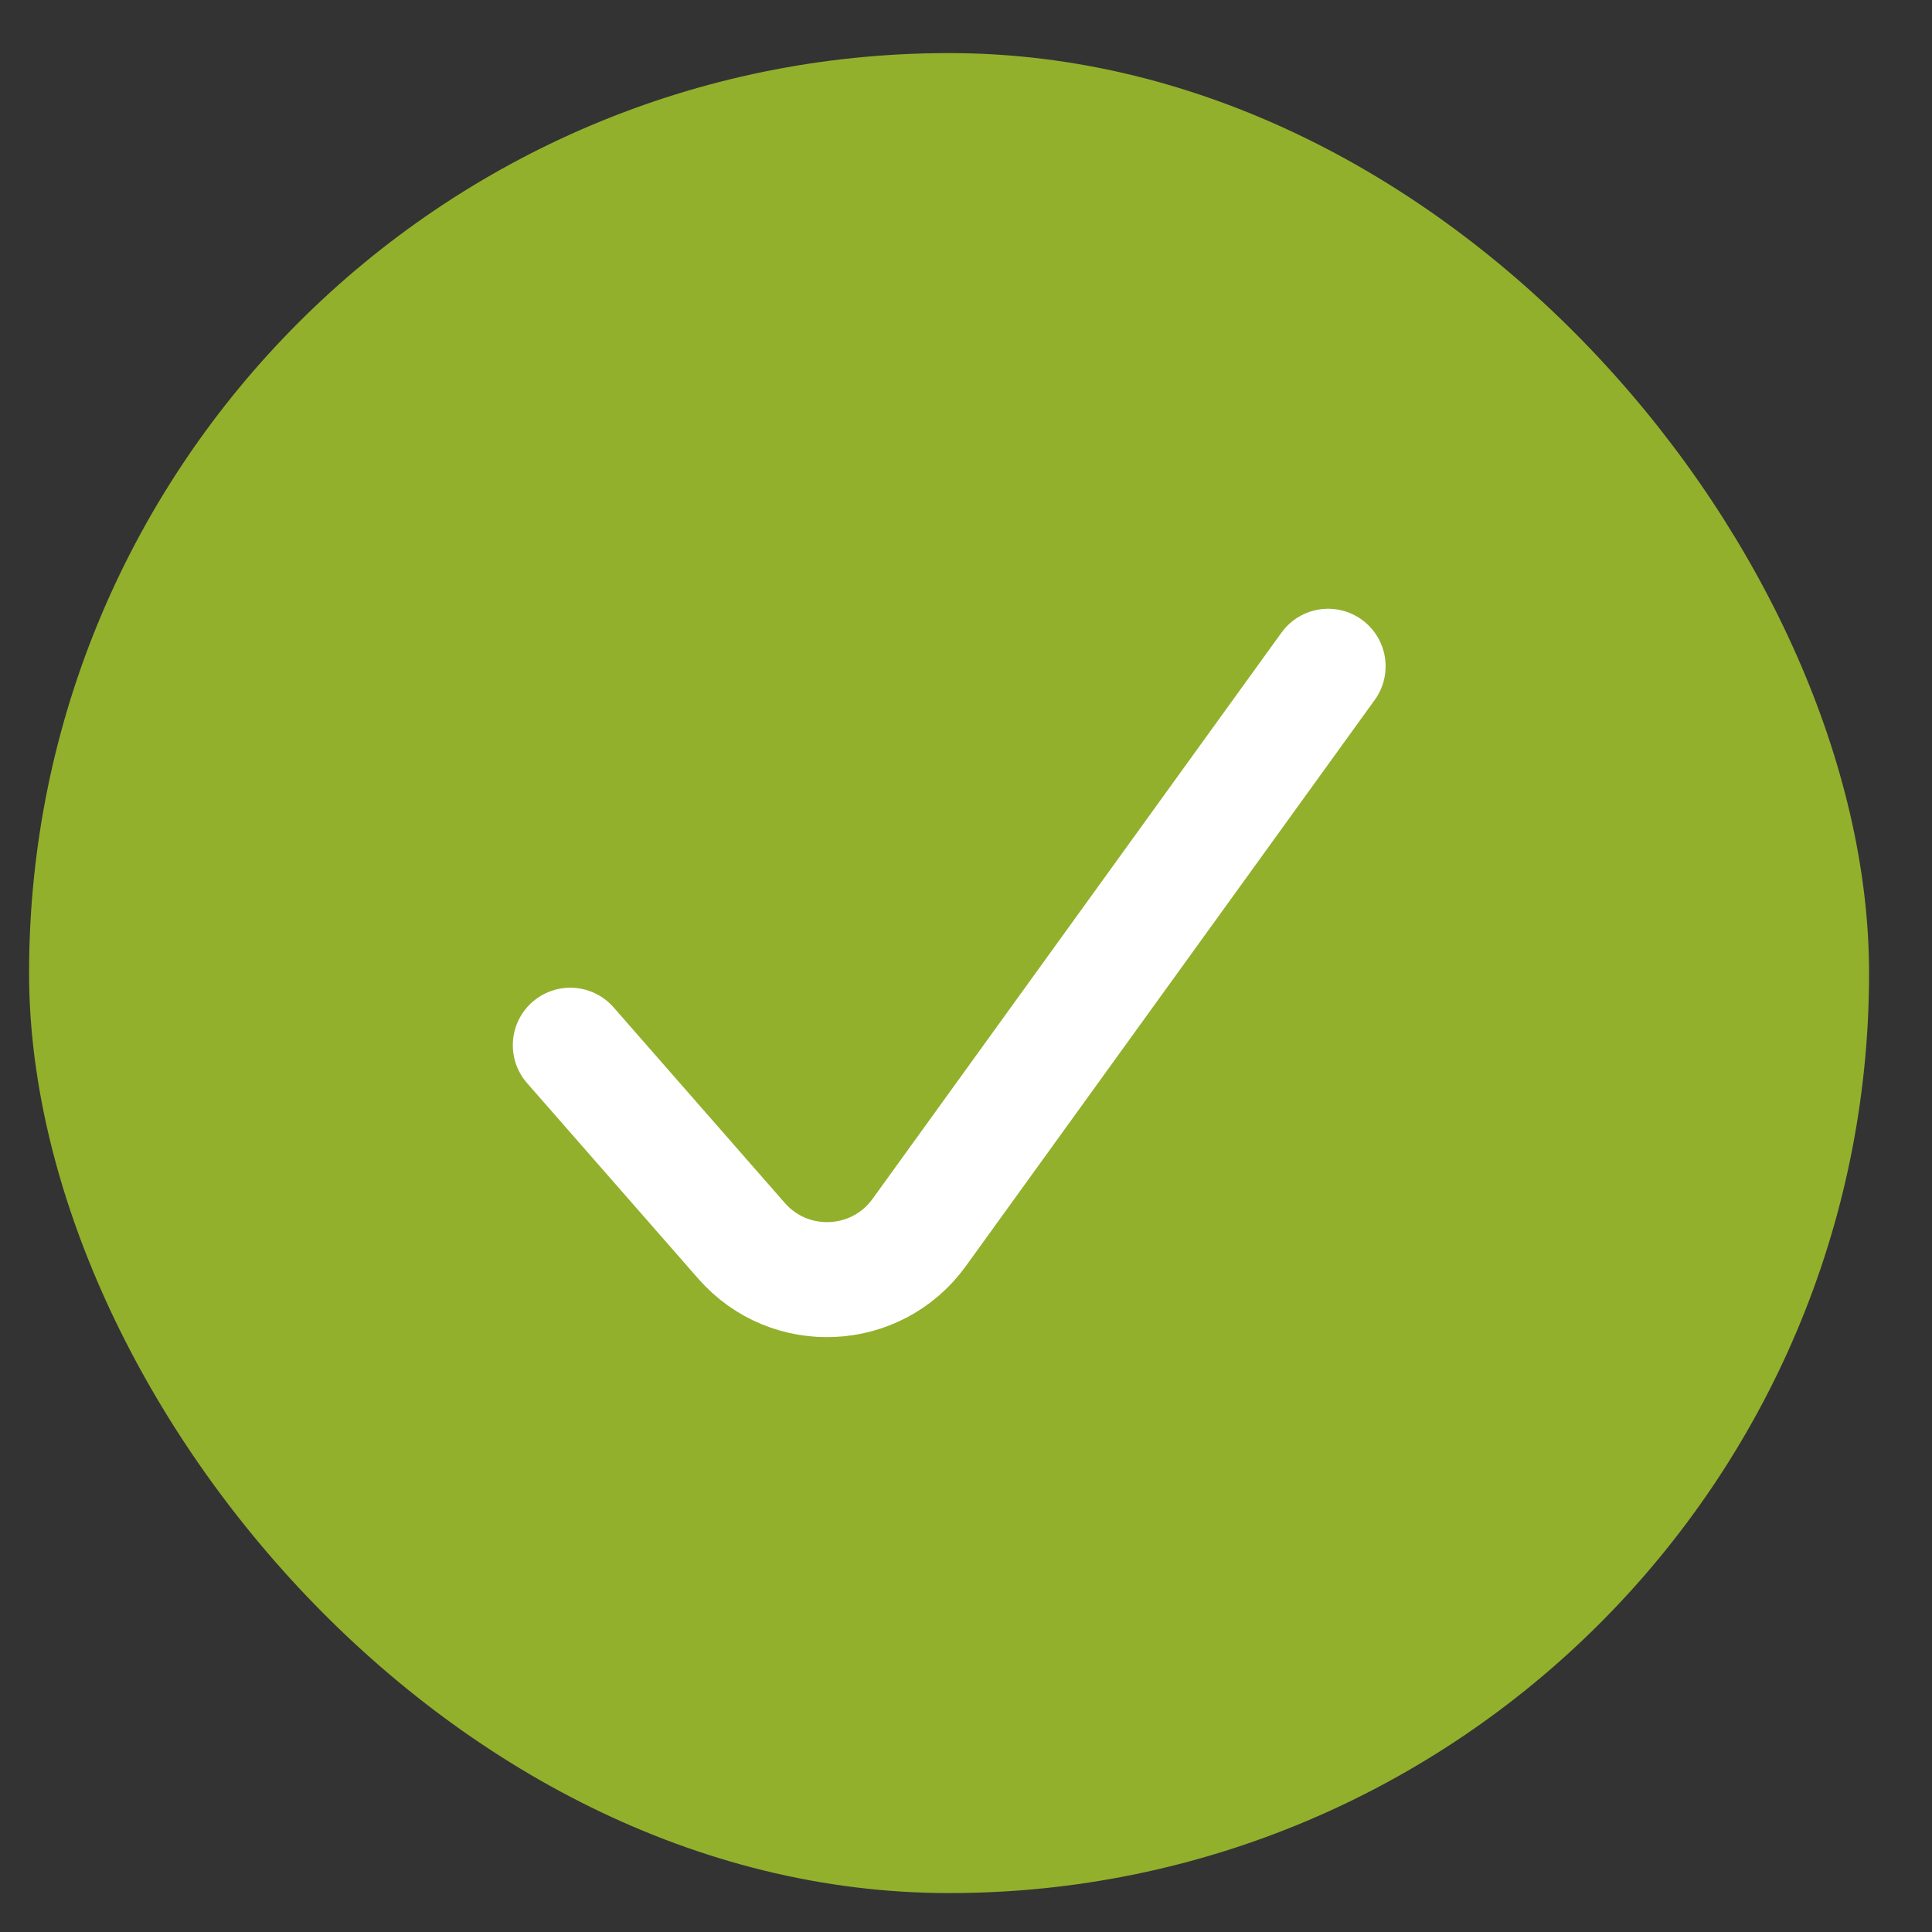
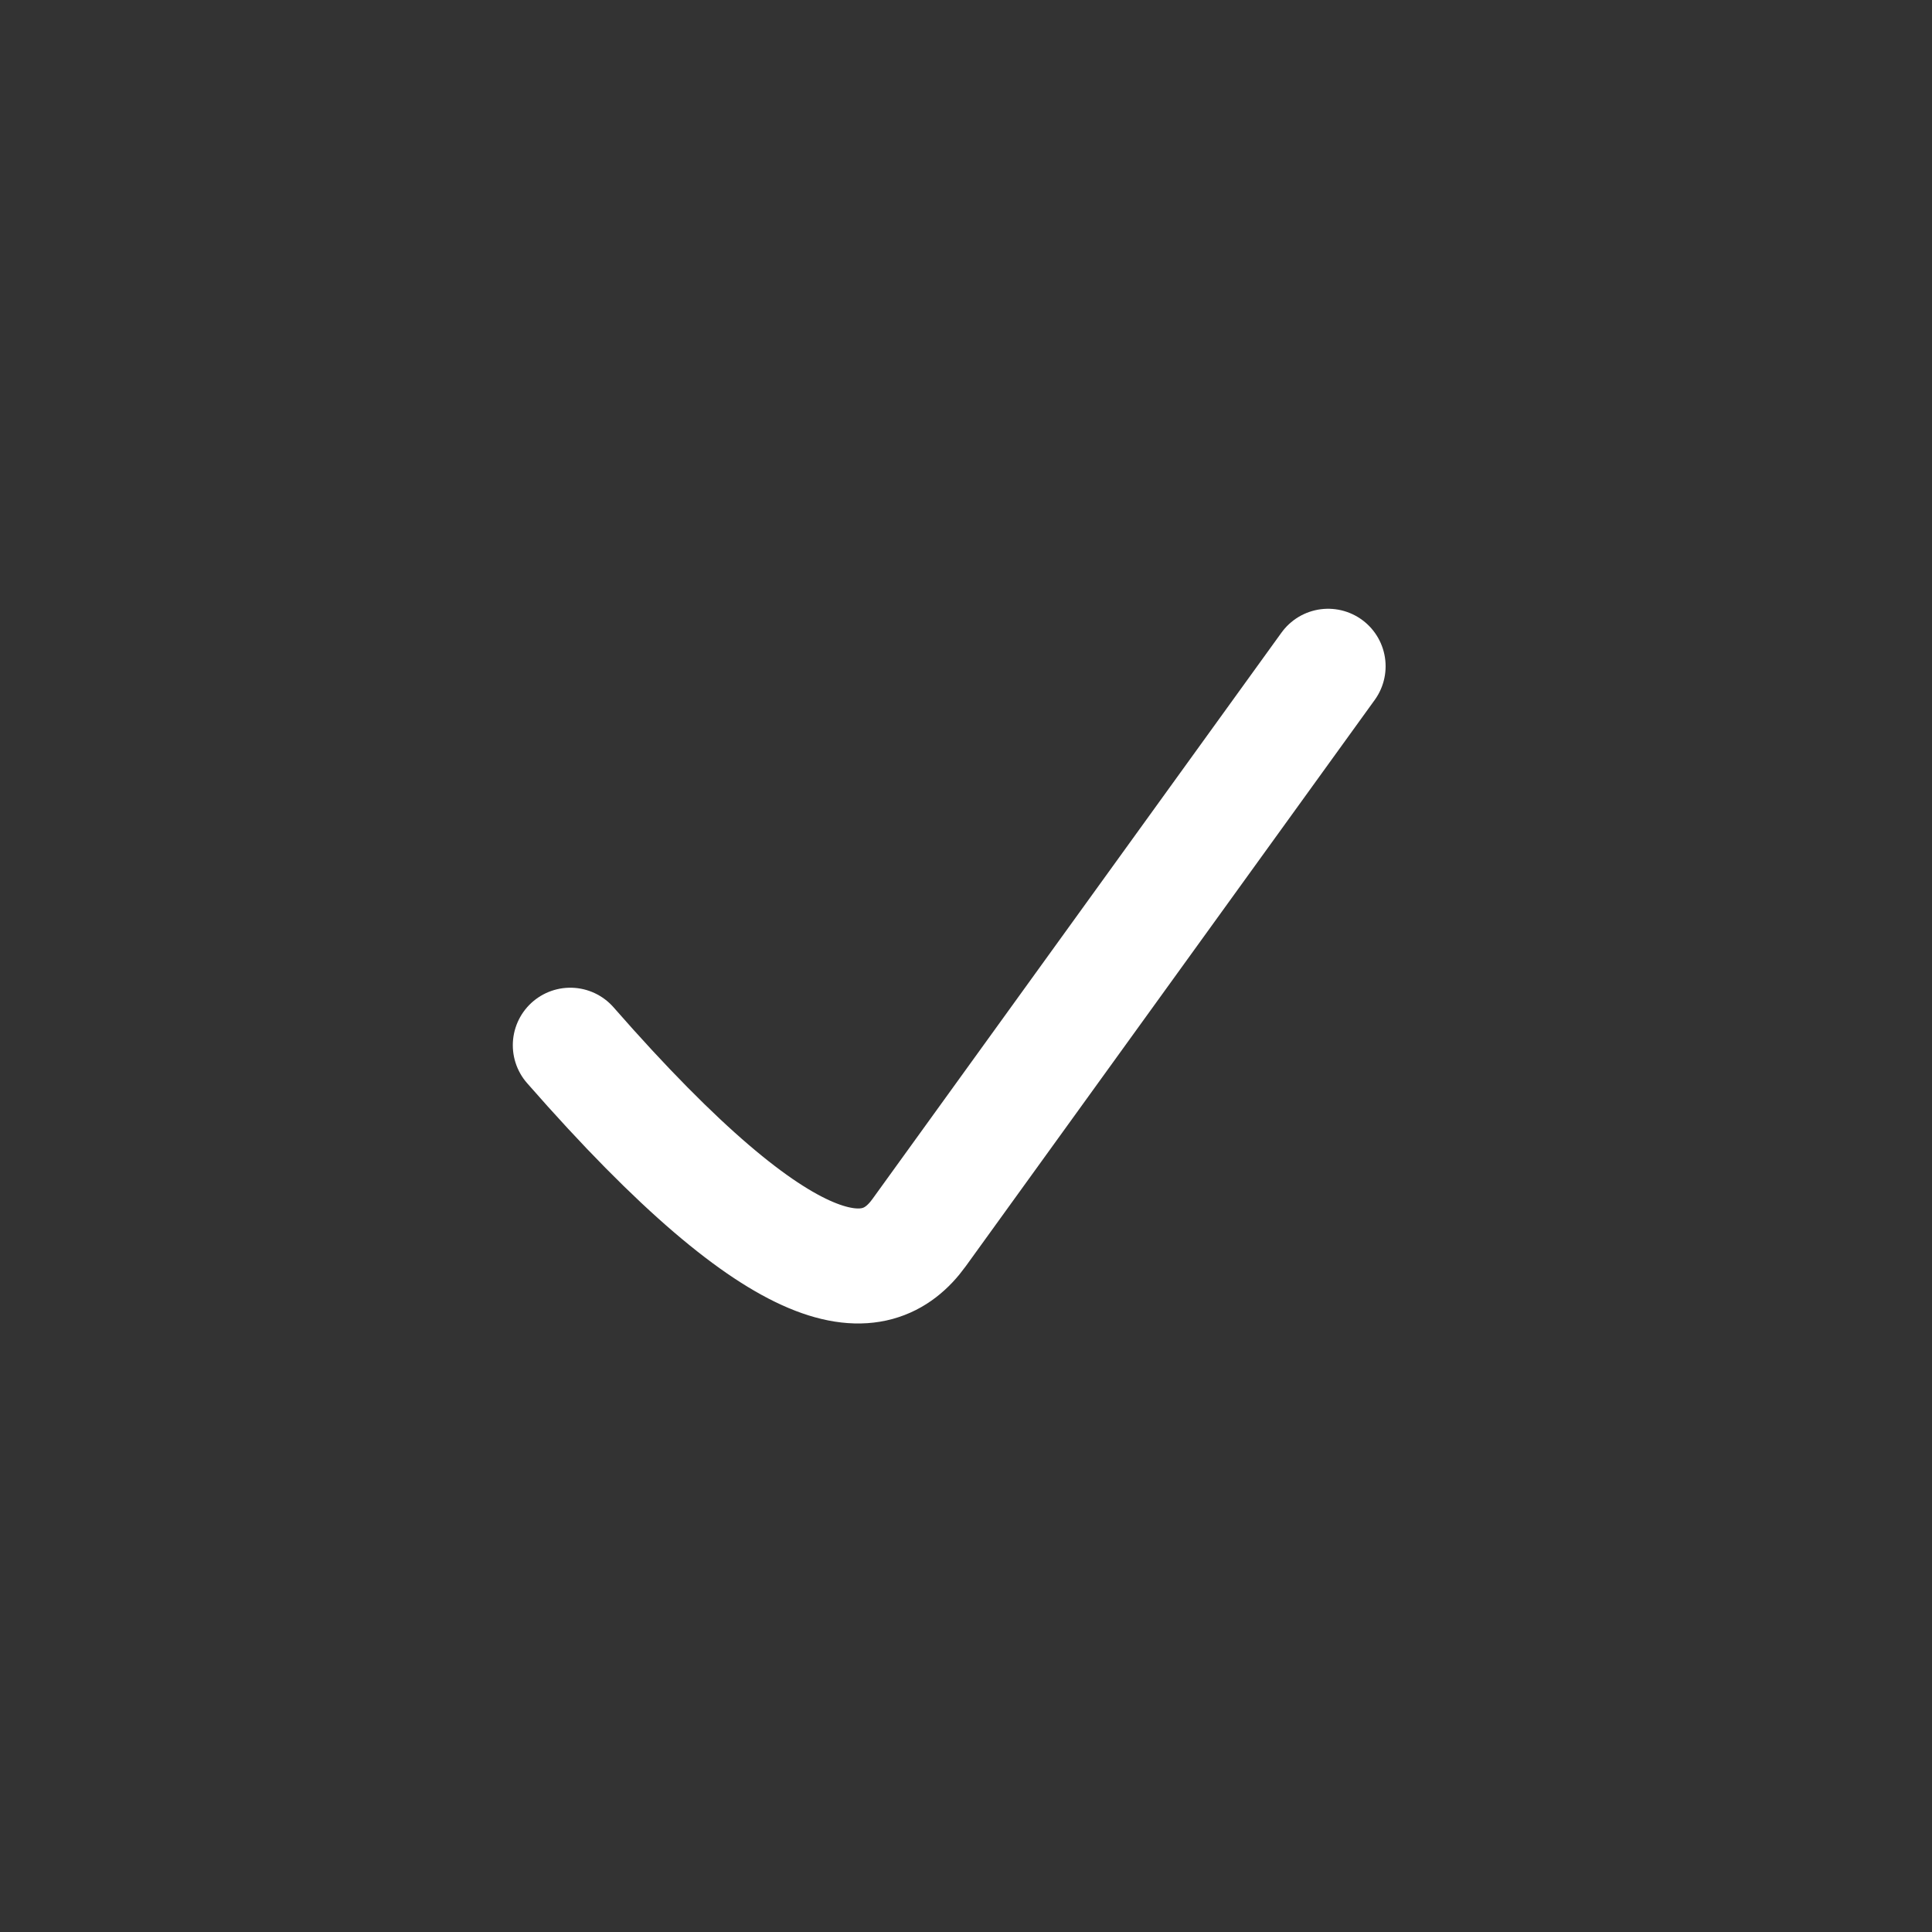
<svg xmlns="http://www.w3.org/2000/svg" width="21" height="21" viewBox="0 0 21 21" fill="none">
  <rect x="0" y="0" width="21" height="21" fill="#333333" stroke="none" />
  <g clip-path="url(#clip0_10580_9401)">
-     <rect x="0.316" y="0.577" width="20" height="20" rx="10" fill="#93B02C" />
-     <path d="M6.199 11.361L8.06 13.487C8.583 14.085 9.526 14.041 9.991 13.397L14.436 7.242" stroke="white" stroke-width="1.25" stroke-linecap="round" stroke-linejoin="round" />
+     <path d="M6.199 11.361C8.583 14.085 9.526 14.041 9.991 13.397L14.436 7.242" stroke="white" stroke-width="1.25" stroke-linecap="round" stroke-linejoin="round" />
  </g>
  <defs>
    <clipPath id="clip0_10580_9401">
      <rect x="0.316" y="0.577" width="20" height="20" rx="10" fill="white" />
    </clipPath>
  </defs>
</svg>